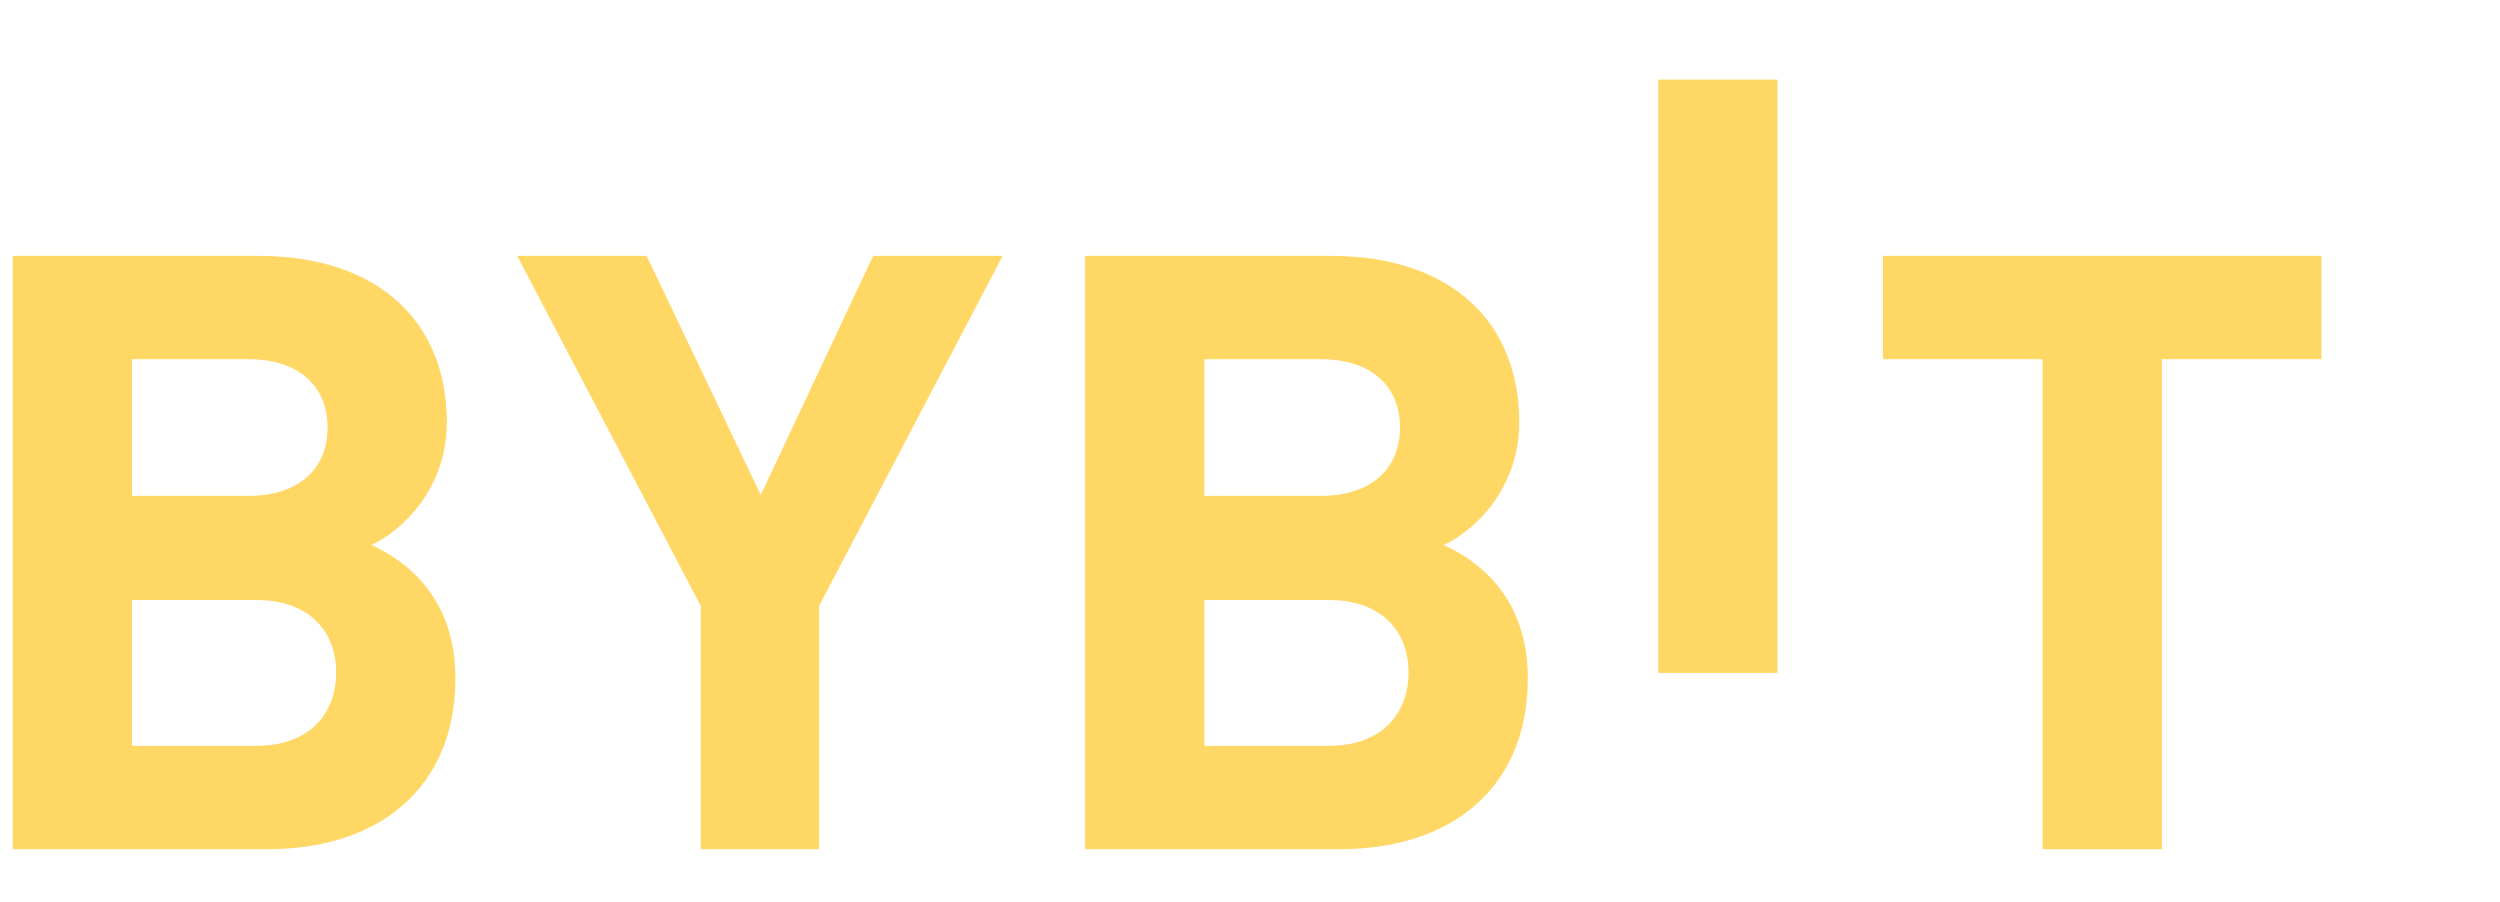
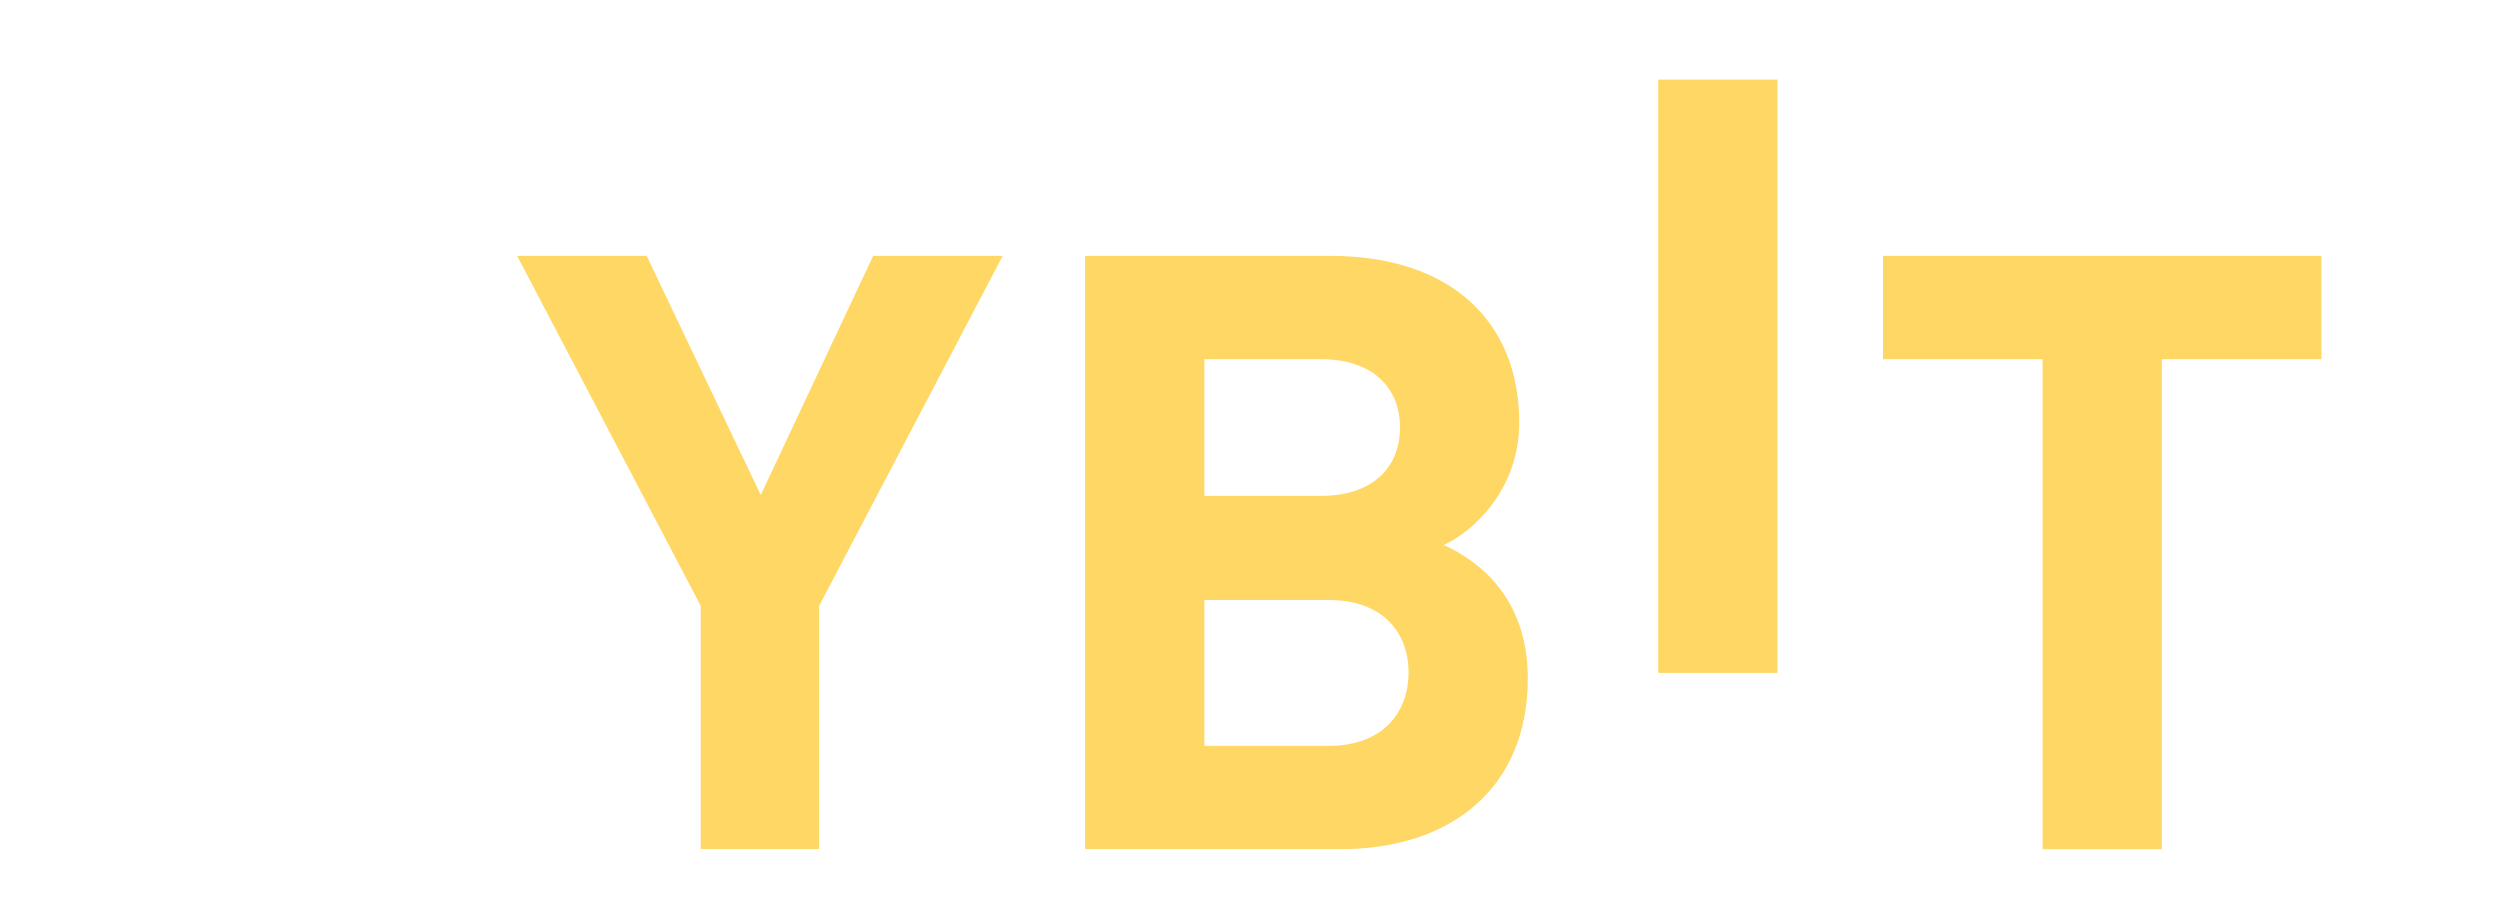
<svg xmlns="http://www.w3.org/2000/svg" width="133" height="48" viewBox="0 0 133 48" fill="none">
  <g id="bybit 1" clip-path="url(#clip0_9_2819)">
-     <path id="Vector" d="M88.218 35.798V4.235H94.562V35.798H88.218Z" fill="#FFD764" />
-     <path id="Vector_2" d="M14.278 45.174H0.677V13.611H13.731C20.075 13.611 23.772 17.069 23.772 22.478C23.772 25.979 21.398 28.241 19.755 28.994C21.716 29.881 24.227 31.875 24.227 36.088C24.227 41.982 20.075 45.174 14.278 45.174ZM13.229 19.109H7.021V26.38H13.229C15.921 26.38 17.428 24.916 17.428 22.743C17.428 20.572 15.921 19.109 13.229 19.109ZM13.639 31.921H7.021V39.679H13.639C16.515 39.679 17.883 37.907 17.883 35.777C17.883 33.65 16.513 31.921 13.639 31.921Z" fill="#FFD764" />
+     <path id="Vector" d="M88.218 35.798V4.235H94.562V35.798Z" fill="#FFD764" />
    <path id="Vector_3" d="M43.578 32.23V45.174H37.278V32.23L27.511 13.611H34.402L40.473 26.334L46.452 13.611H53.343L43.578 32.23Z" fill="#FFD764" />
    <path id="Vector_4" d="M71.33 45.174H57.728V13.611H70.783C77.127 13.611 80.824 17.069 80.824 22.478C80.824 25.979 78.45 28.241 76.806 28.994C78.768 29.881 81.279 31.875 81.279 36.088C81.279 41.982 77.127 45.174 71.33 45.174ZM70.281 19.109H64.073V26.38H70.281C72.973 26.38 74.479 24.916 74.479 22.743C74.479 20.572 72.973 19.109 70.281 19.109ZM70.691 31.921H64.073V39.679H70.691C73.567 39.679 74.934 37.907 74.934 35.777C74.934 33.65 73.567 31.921 70.691 31.921Z" fill="#FFD764" />
    <path id="Vector_5" d="M115.01 19.109V45.177H108.666V19.109H100.176V13.611H123.5V19.109H115.01Z" fill="#FFD764" />
  </g>
  <defs>
    <clipPath id="clip0_9_2819">
      <rect width="132" height="48" fill="white" transform="translate(0.5)" />
    </clipPath>
  </defs>
</svg>